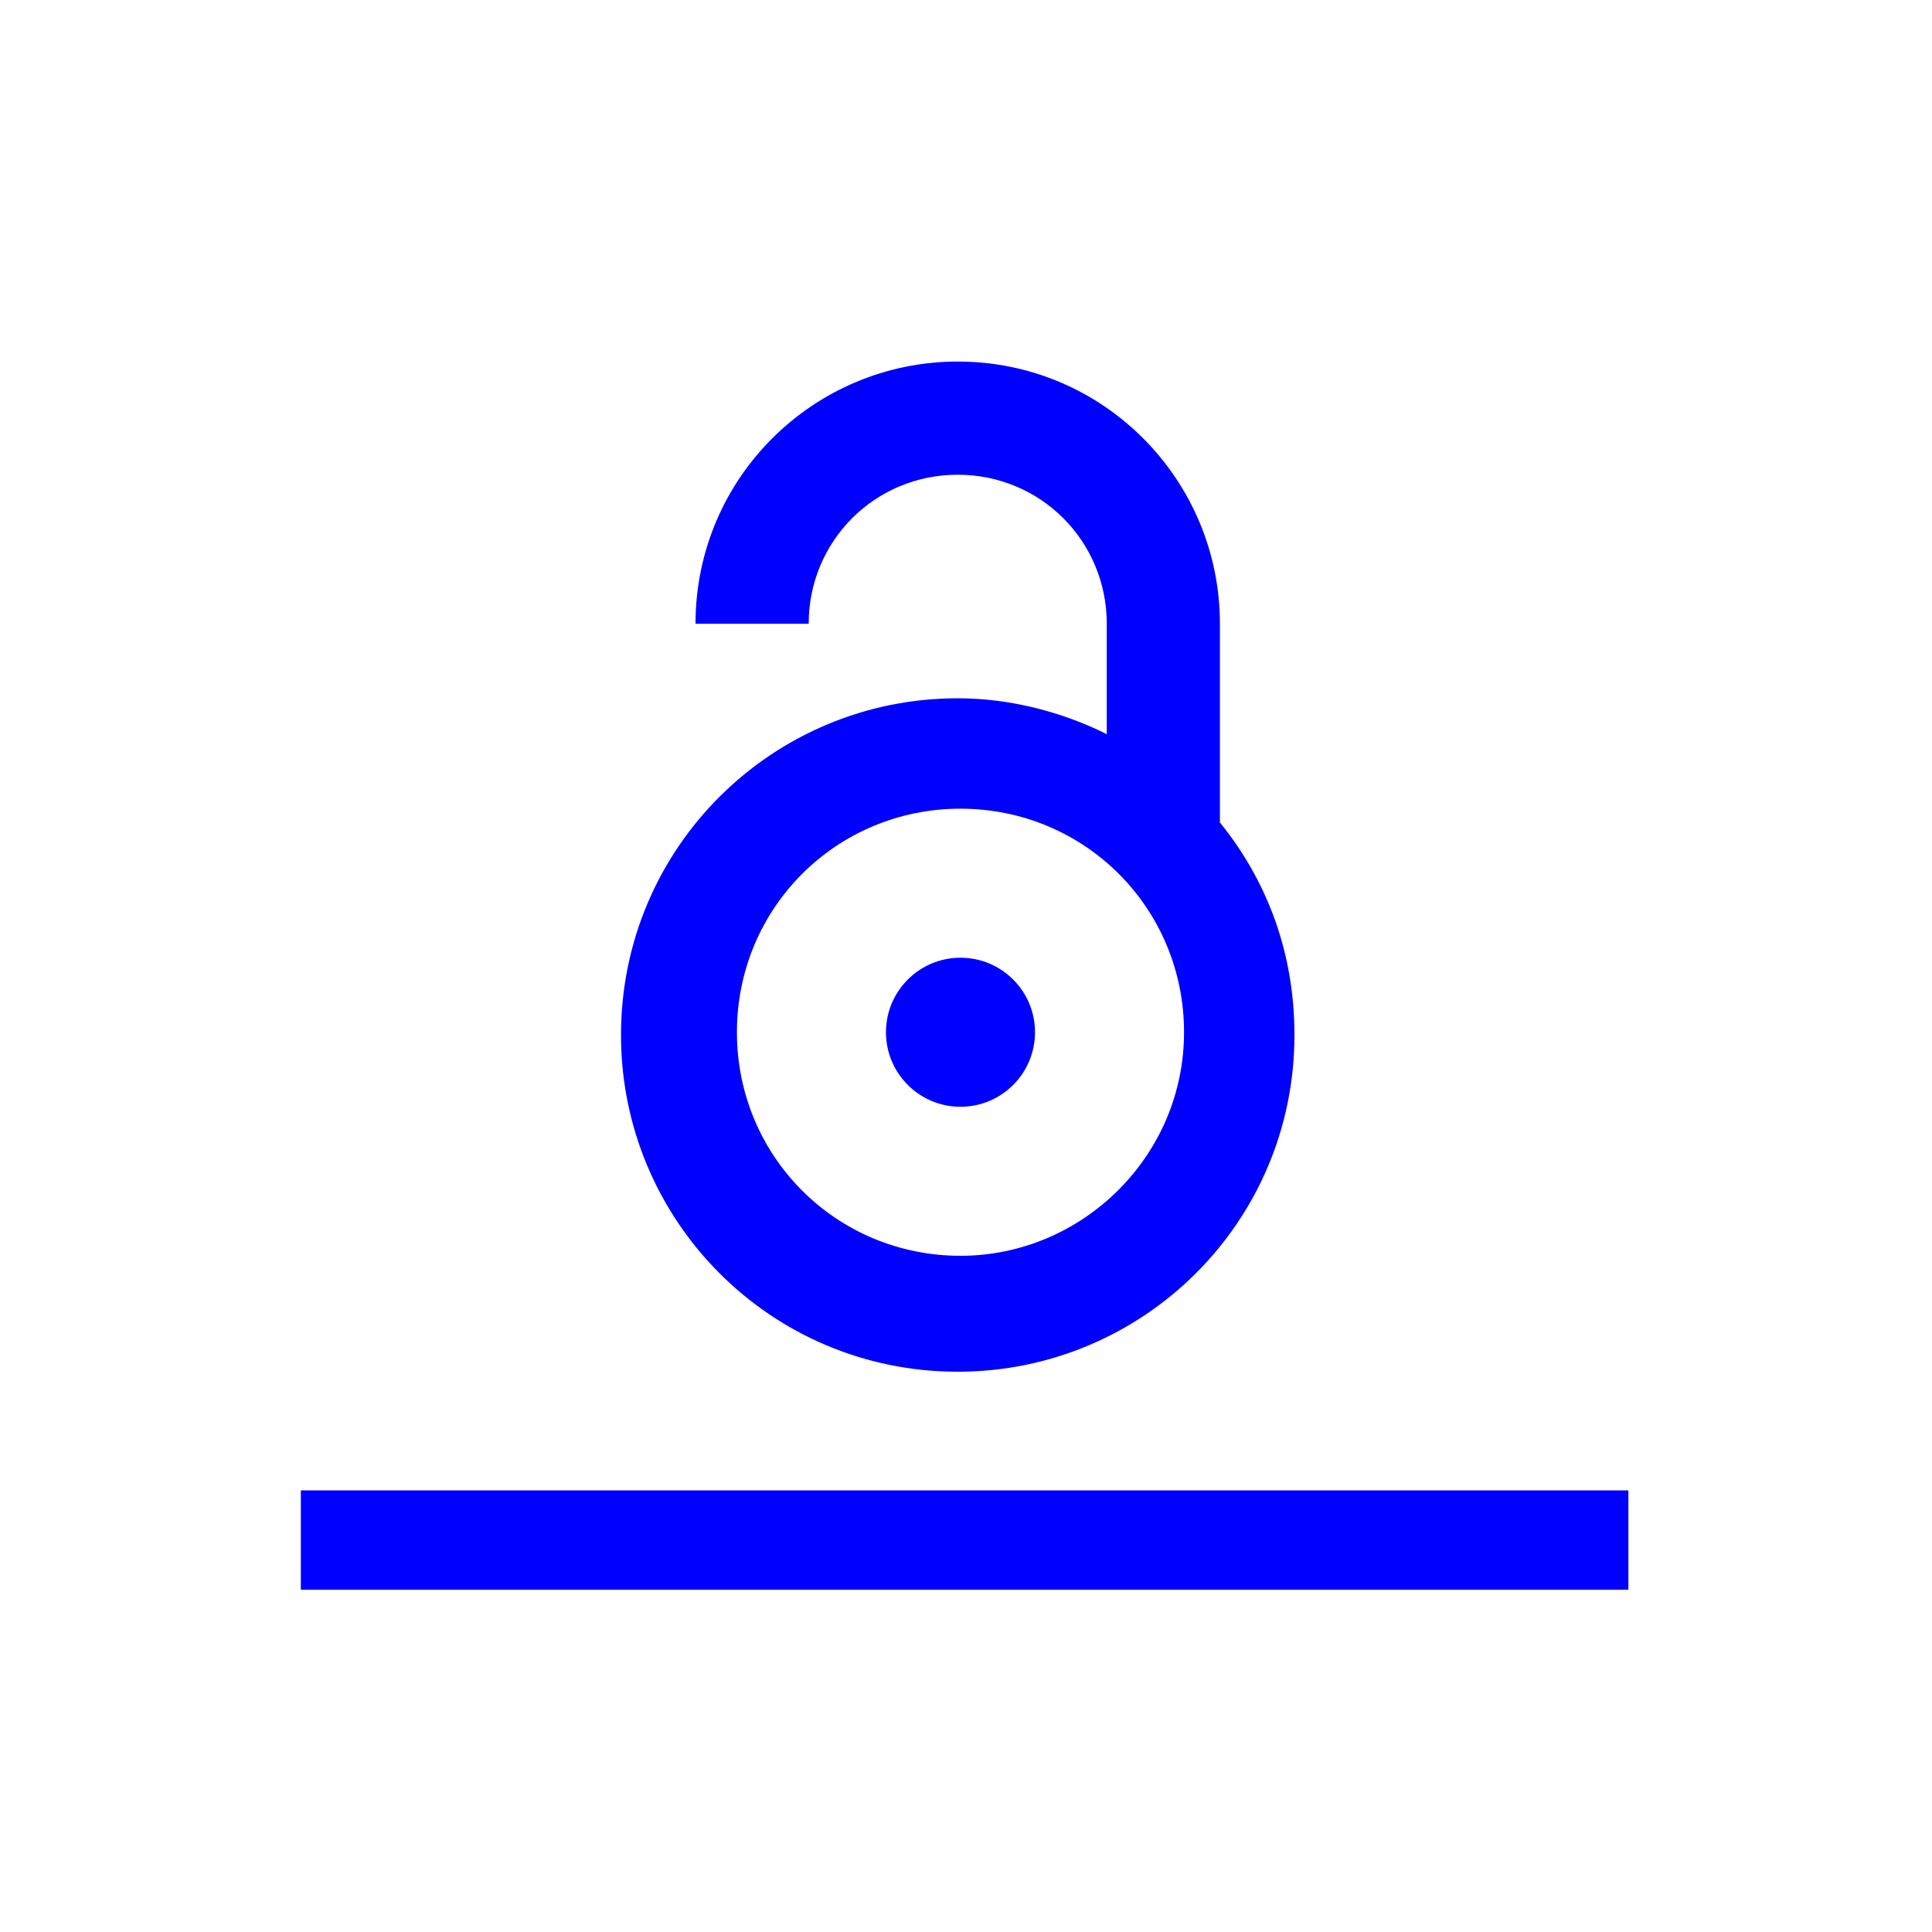
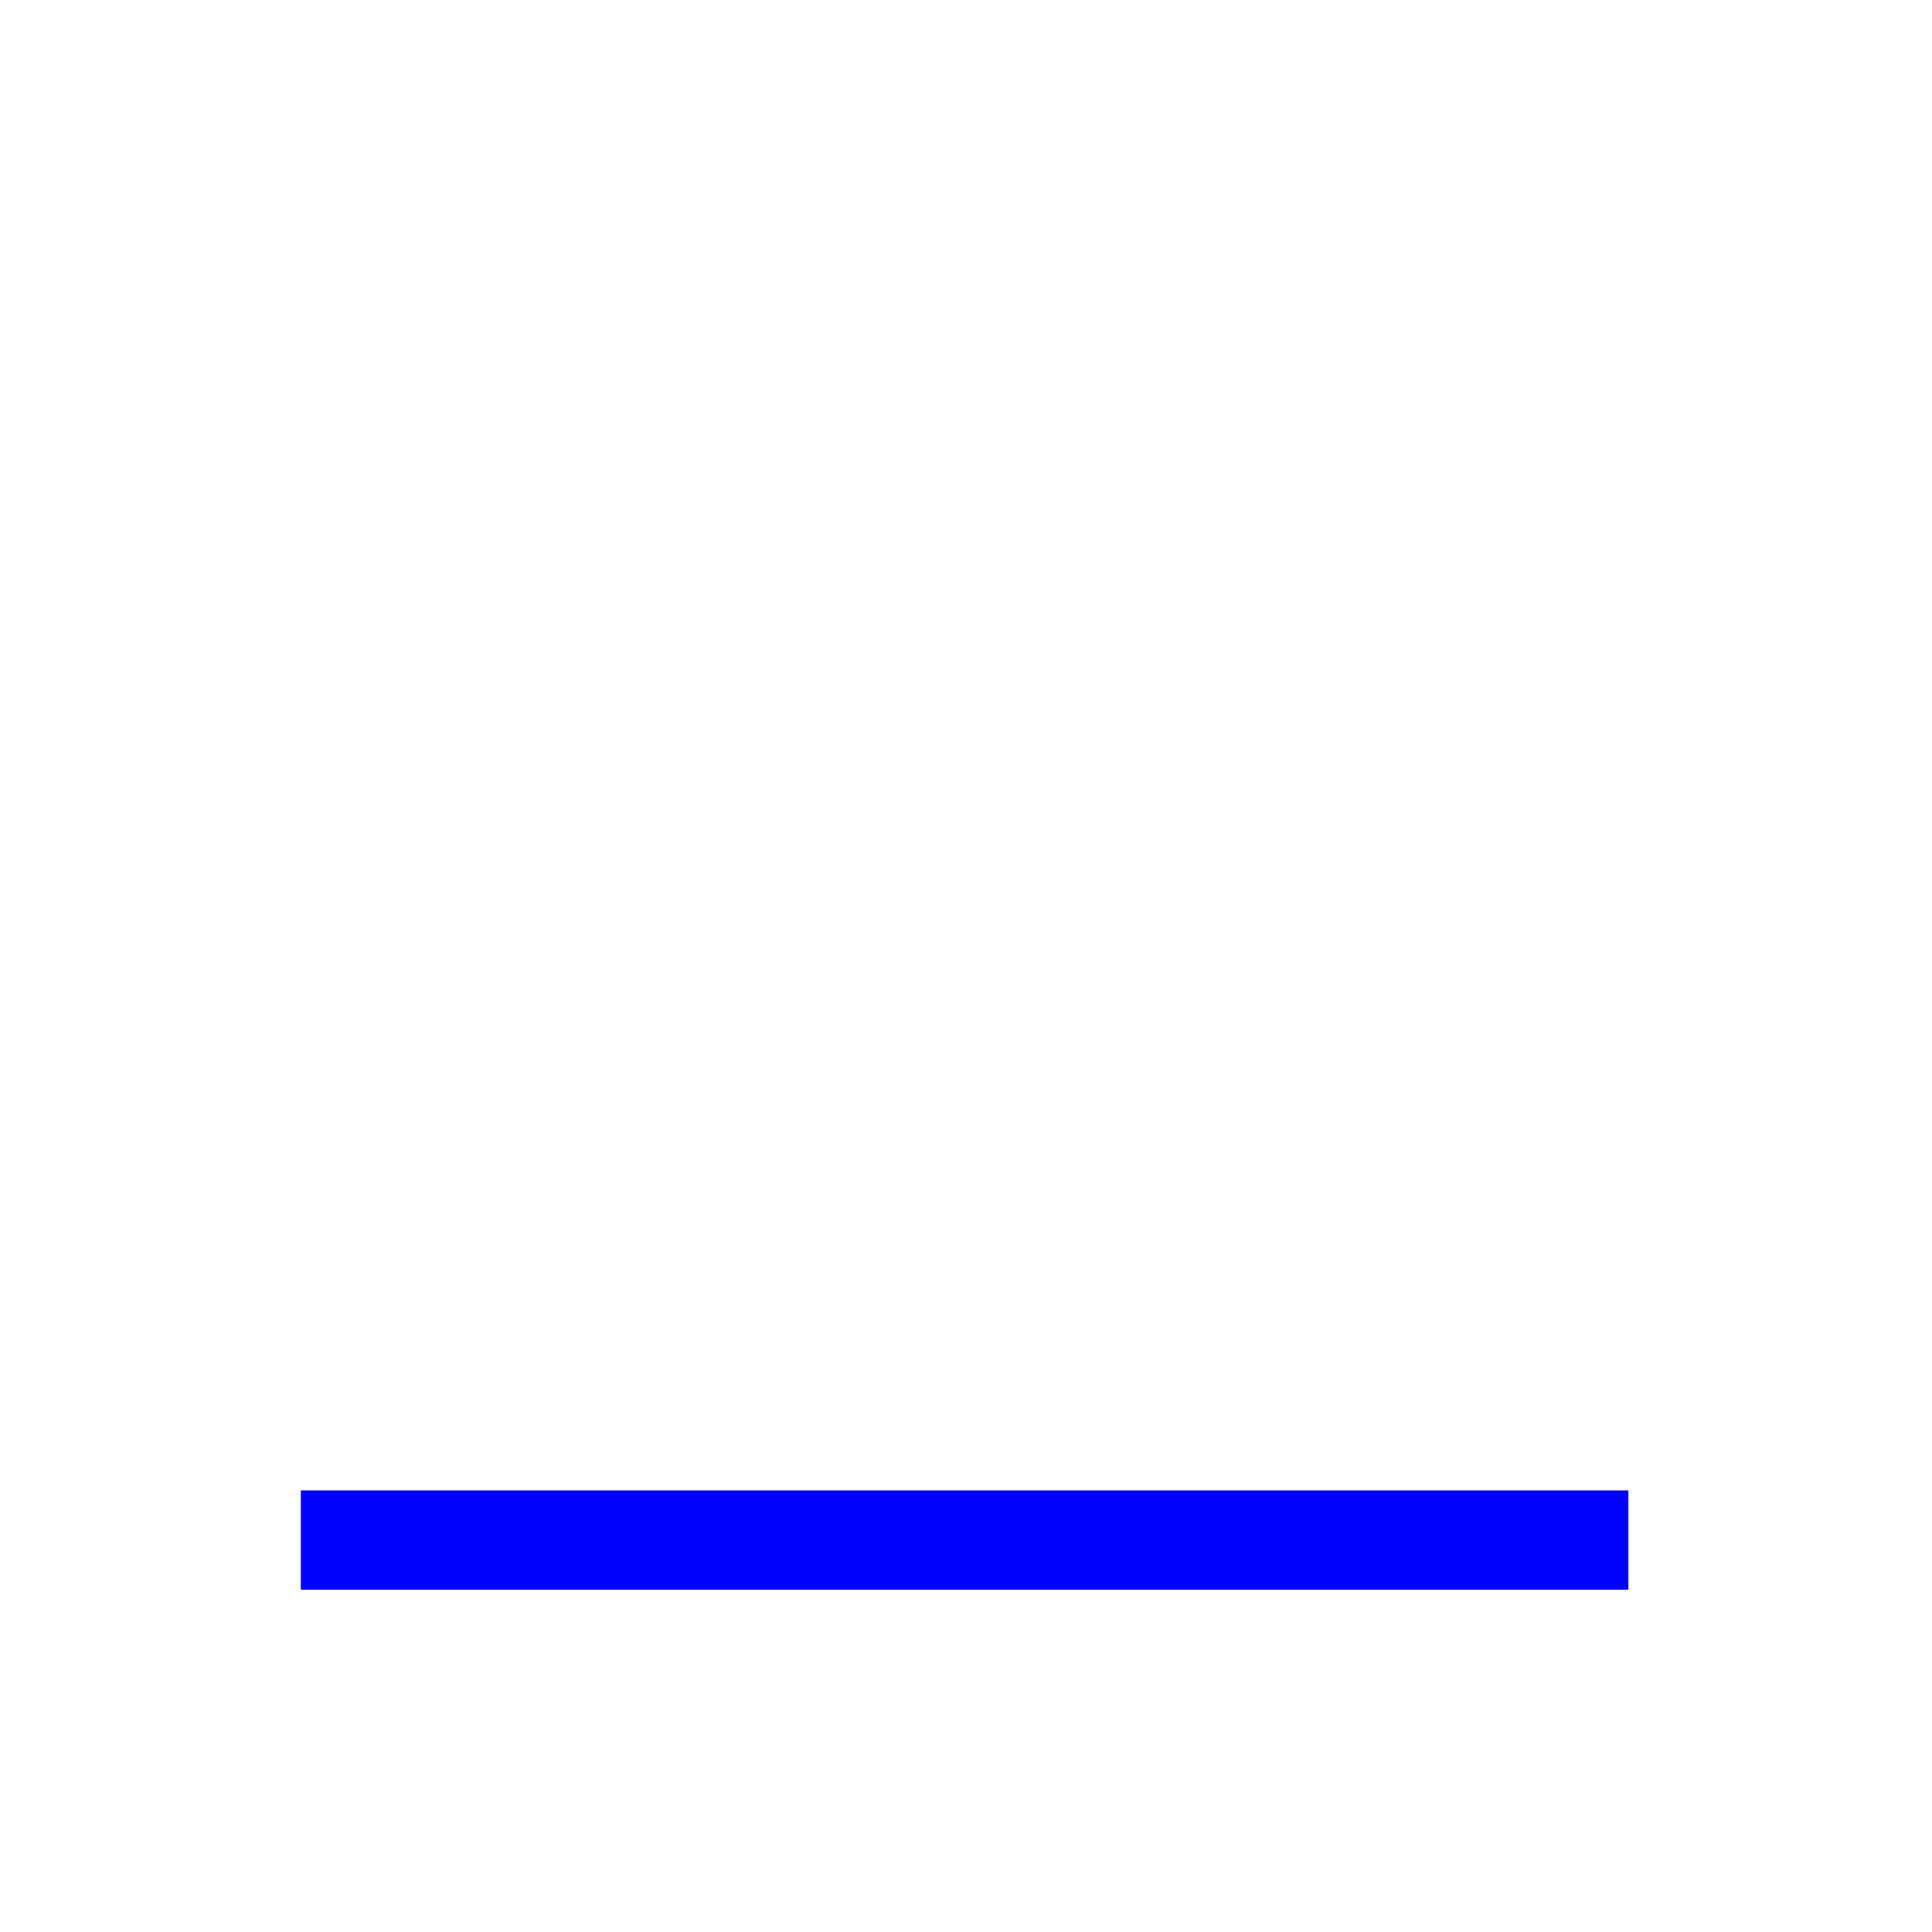
<svg xmlns="http://www.w3.org/2000/svg" version="1.1" id="Livello_1" x="0px" y="0px" viewBox="0 0 70 70" style="enable-background:new 0 0 70 70;" xml:space="preserve">
  <style type="text/css">
	.st0{fill:#0000FF;}
	.st1{fill-rule:evenodd;clip-rule:evenodd;fill:#0000FF;}
	.st2{fill:none;}
	.st3{fill:#FFFFFF;}
</style>
  <g>
    <g>
      <rect x="10.9" y="54" class="st0" width="48.1" height="3.6" />
    </g>
    <g>
-       <path class="st0" d="M44.2,29.8l0-7.2c0-5.2-4.2-9.5-9.5-9.5c-5.2,0-9.5,4.2-9.5,9.5h4.1c0-3,2.4-5.4,5.4-5.4c3,0,5.4,2.4,5.4,5.4    v4c-1.6-0.8-3.5-1.3-5.4-1.3c-6.7,0-12.2,5.4-12.2,12.2c0,6.7,5.4,12.2,12.2,12.2c6.7,0,12.2-5.4,12.2-12.2    C46.9,34.5,45.9,31.9,44.2,29.8z M34.8,45.5c-4.5,0-8.1-3.6-8.1-8.1s3.6-8.1,8.1-8.1c4.5,0,8.1,3.6,8.1,8.1S39.2,45.5,34.8,45.5z" />
-       <circle class="st0" cx="34.8" cy="37.4" r="2.7" />
-     </g>
+       </g>
  </g>
</svg>